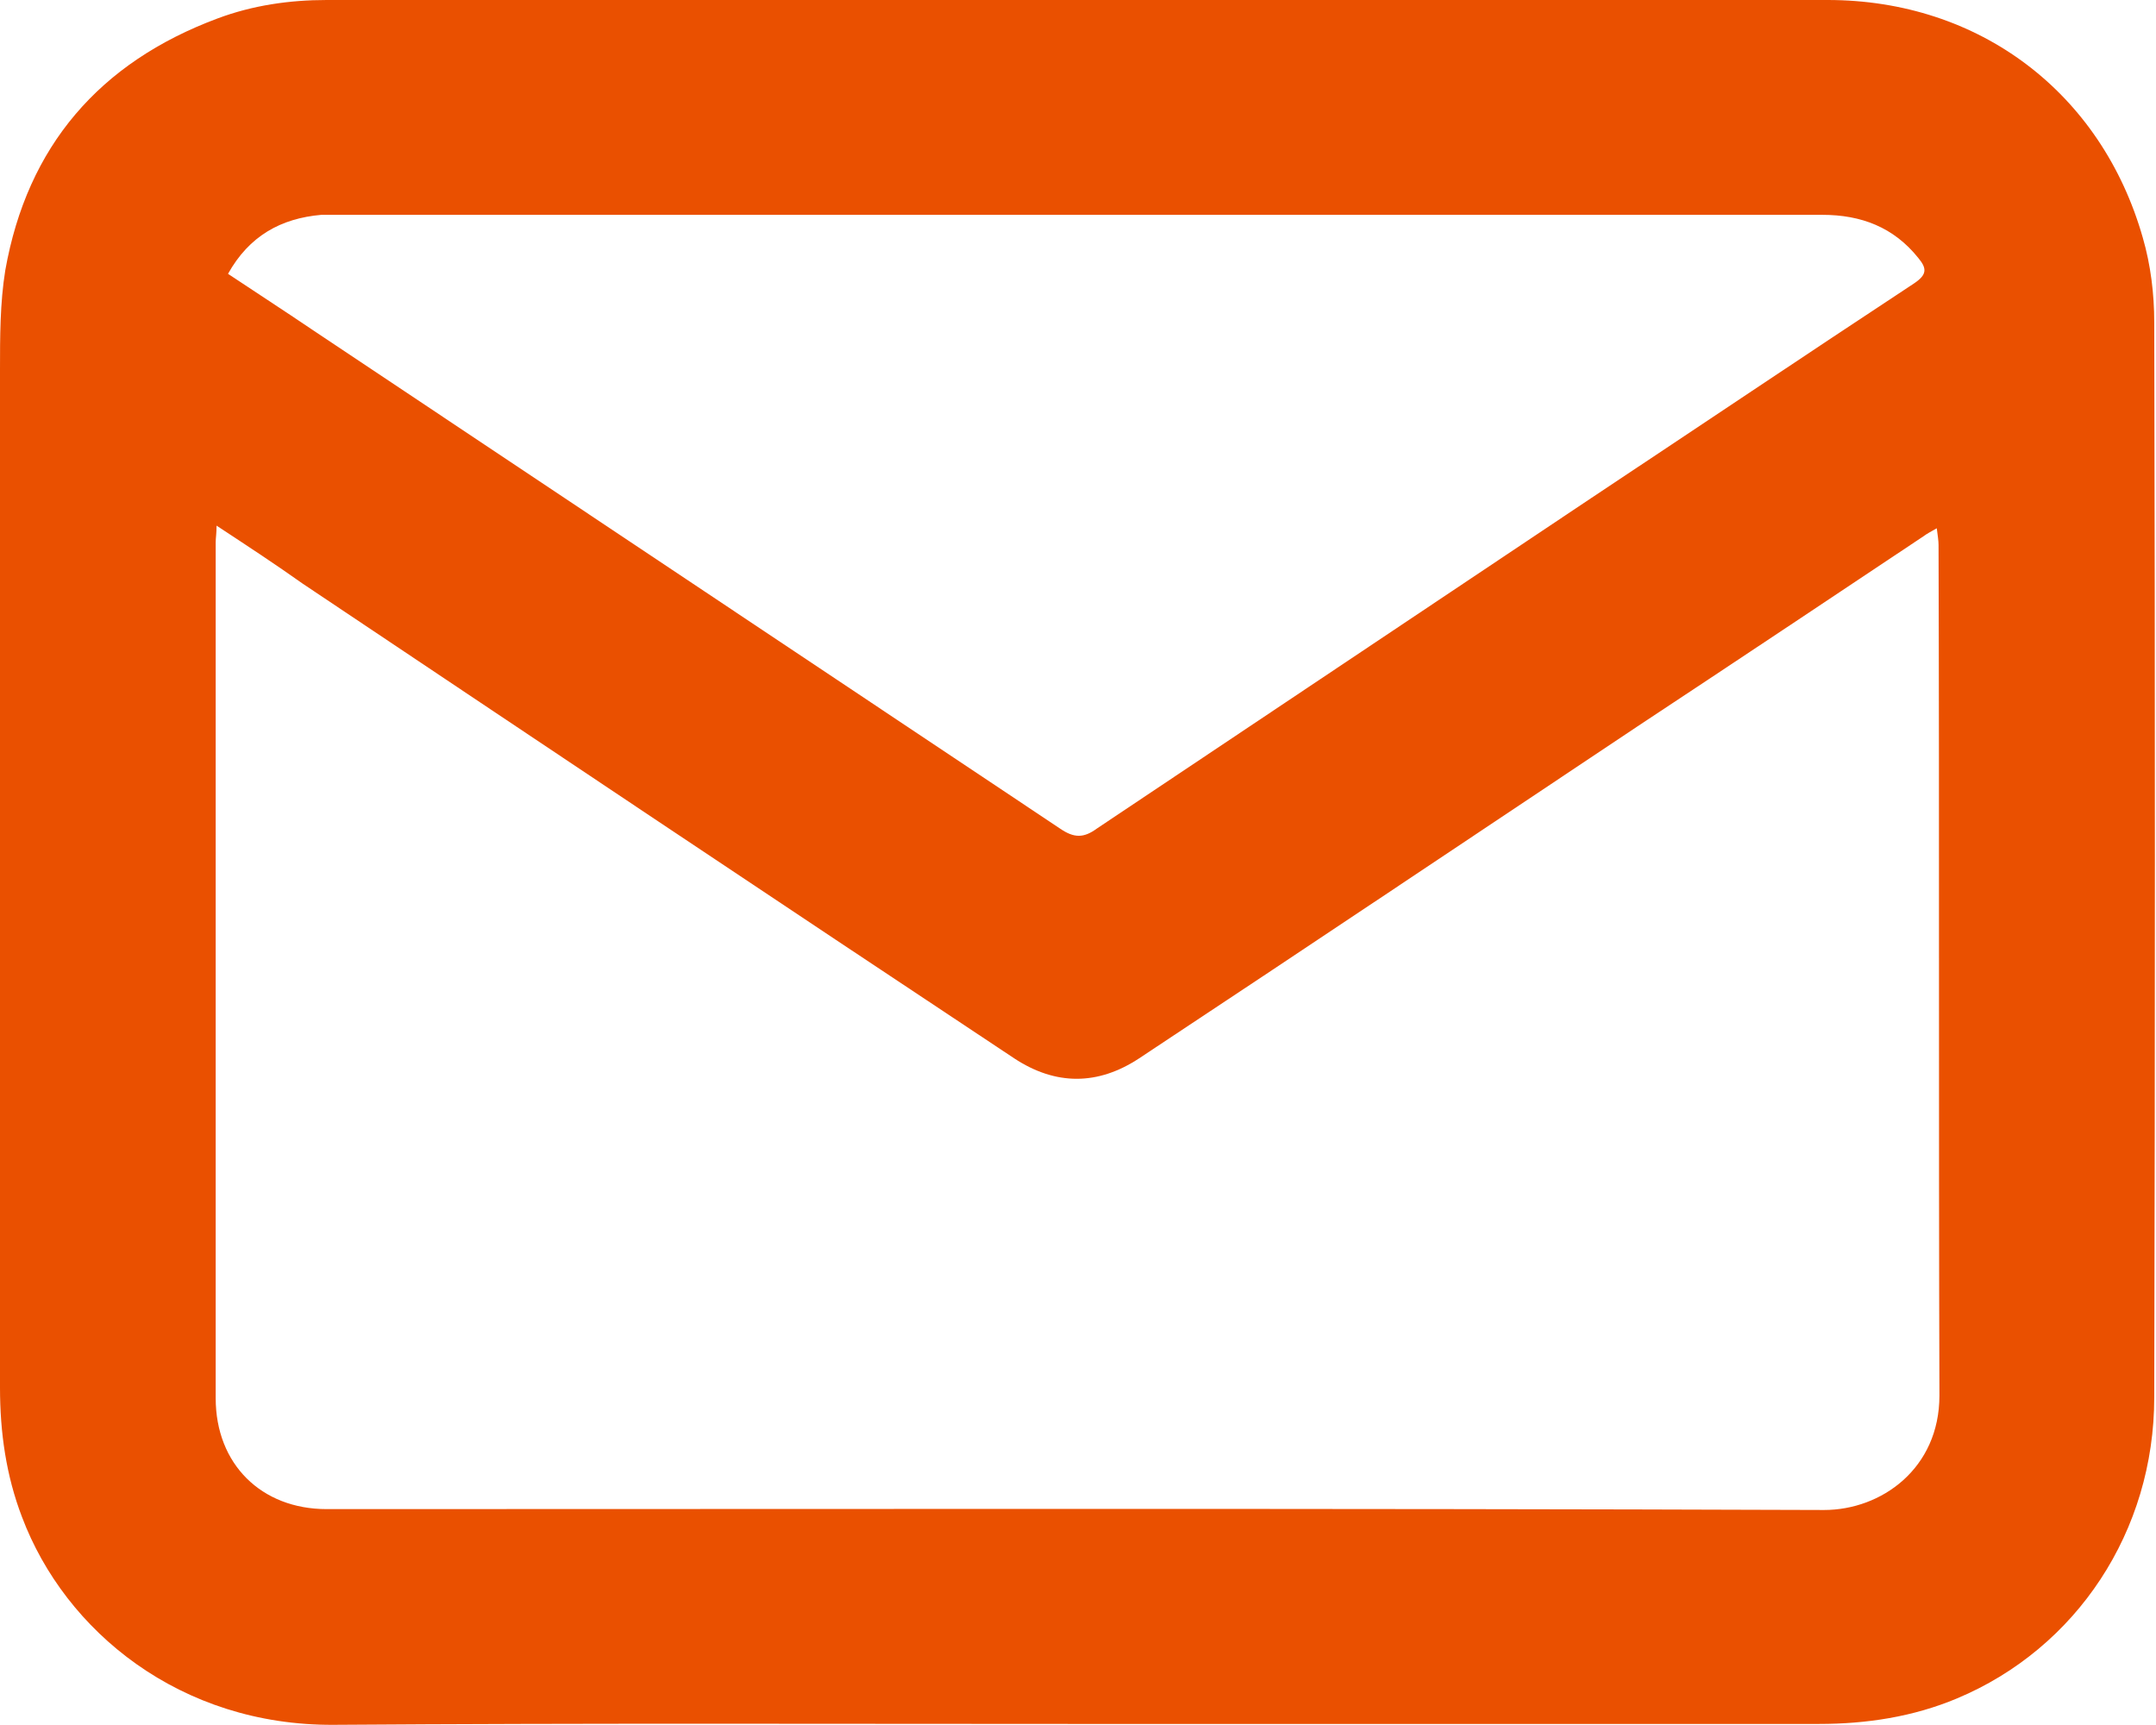
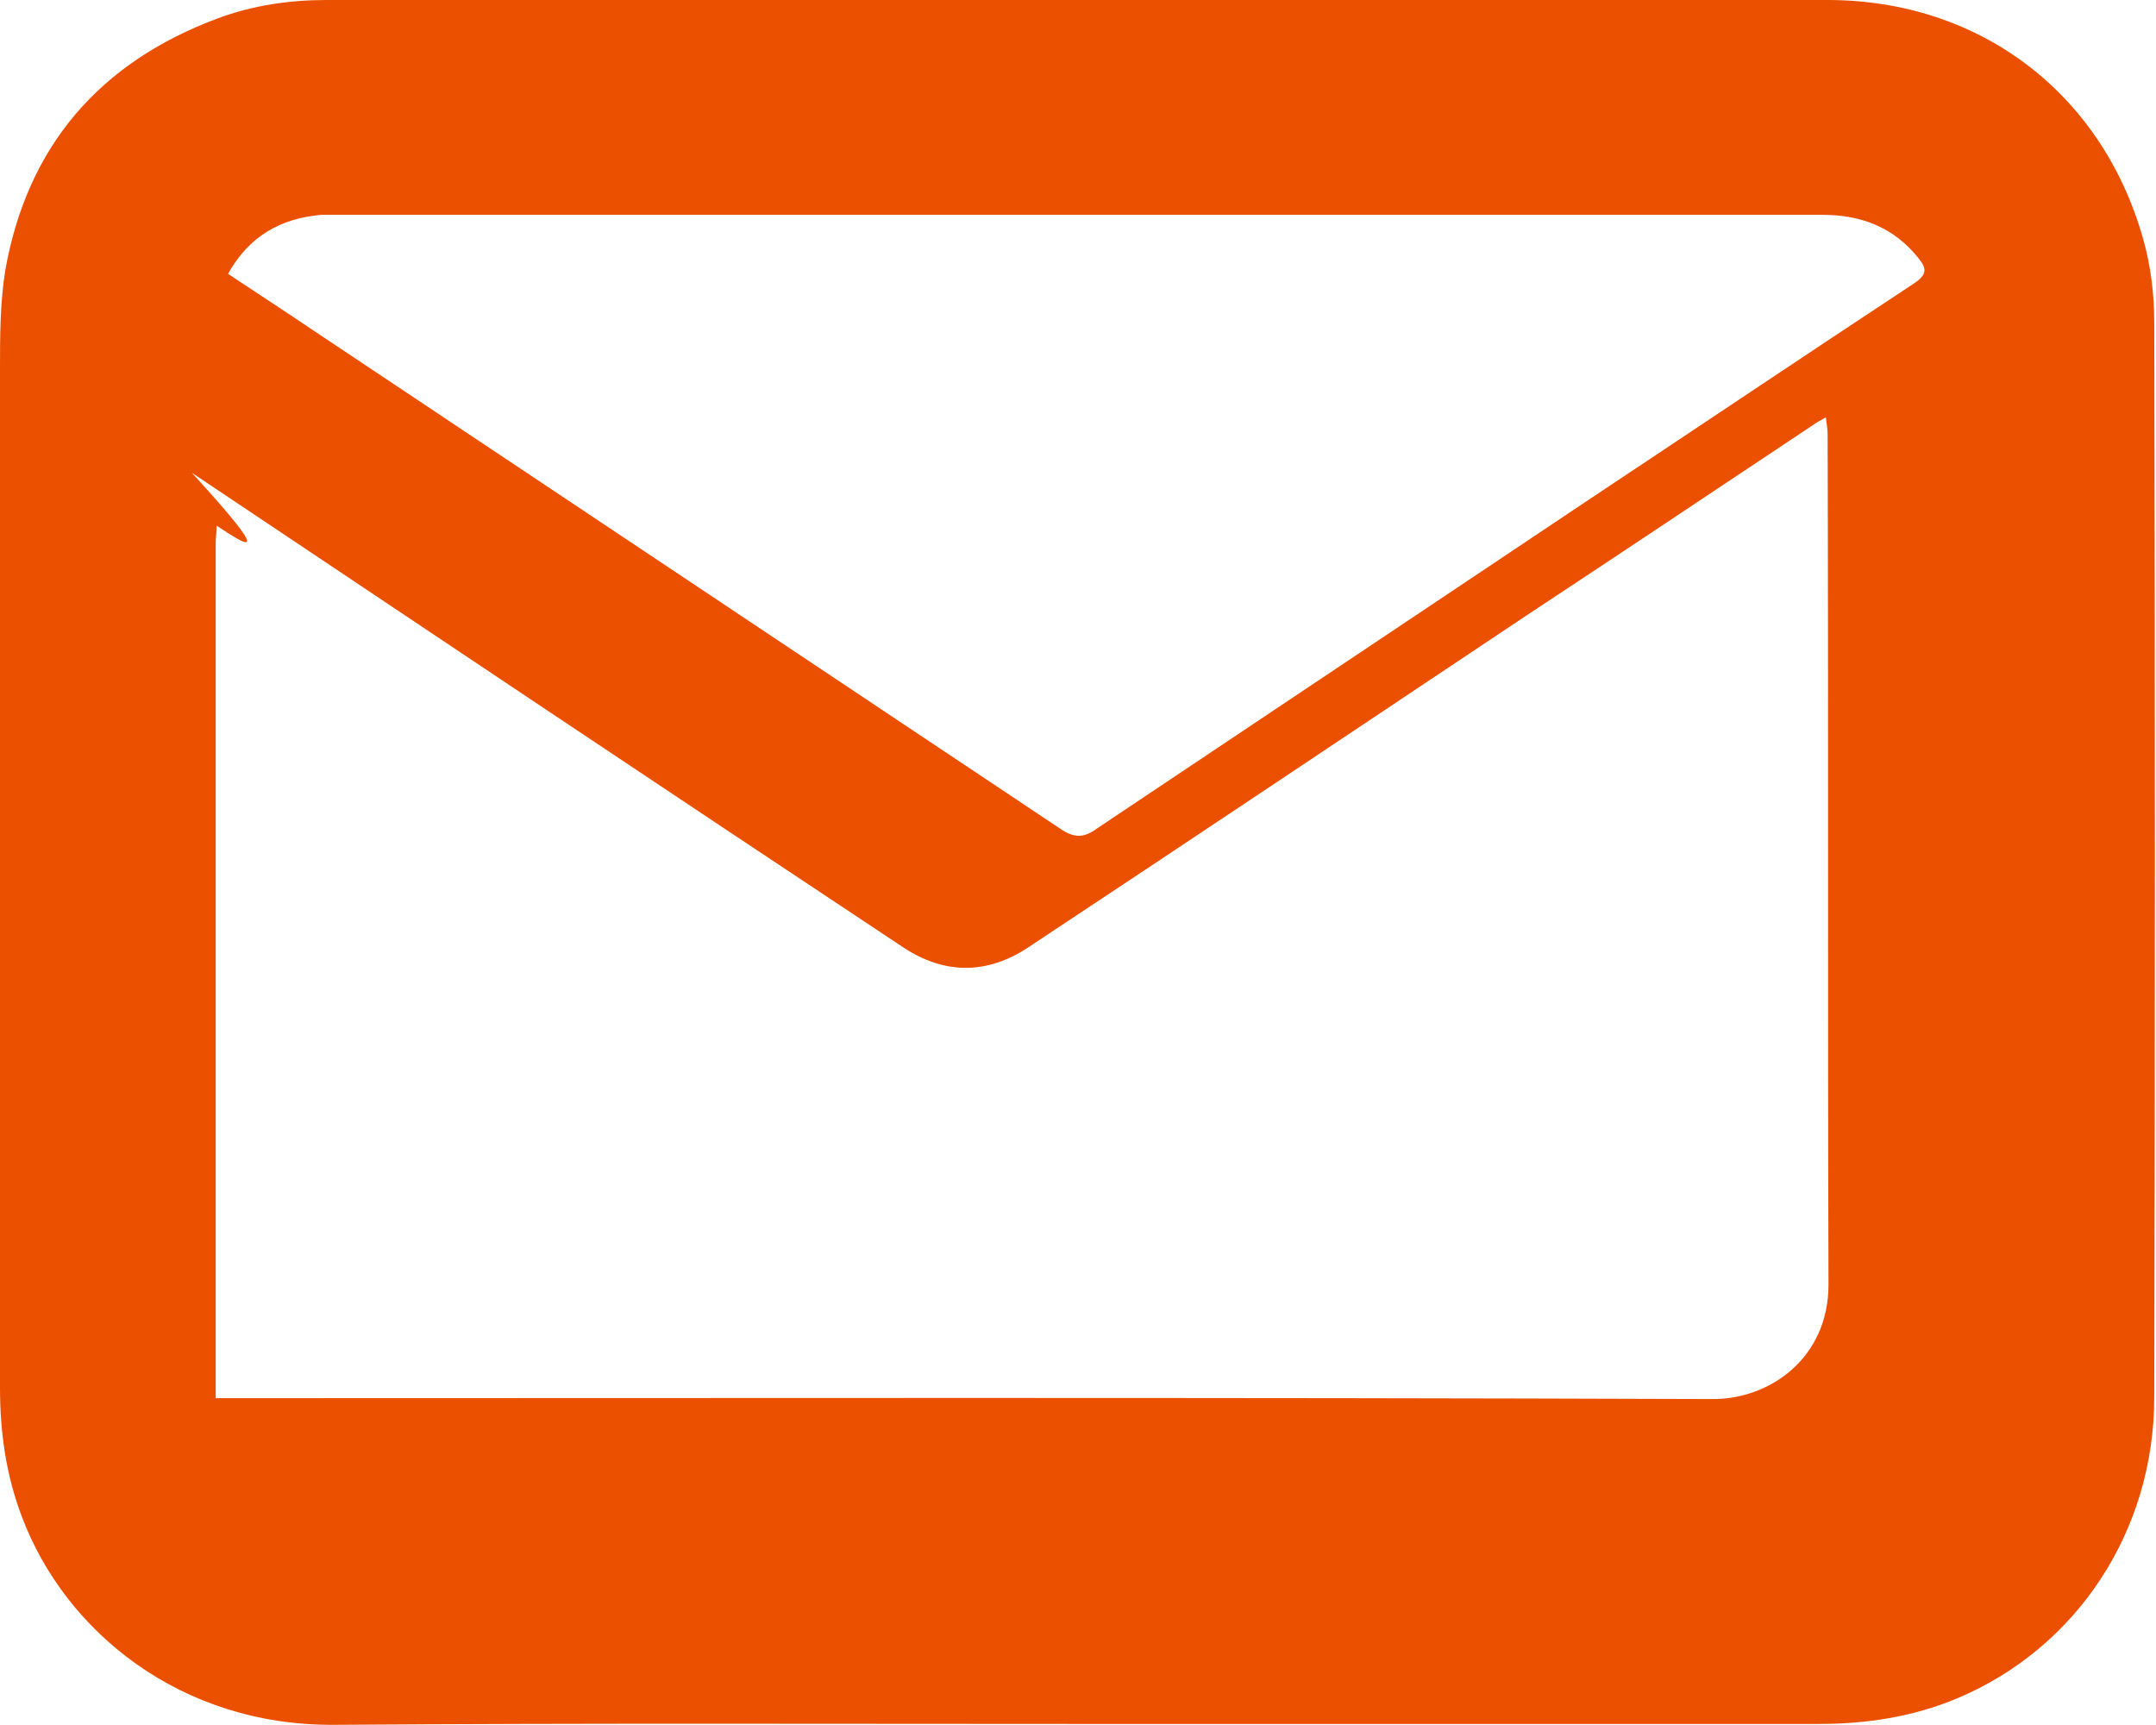
<svg xmlns="http://www.w3.org/2000/svg" version="1.1" id="Capa_1" x="0px" y="0px" viewBox="0 0 24.49 19.59" style="enable-background:new 0 0 24.49 19.59;" xml:space="preserve">
  <style type="text/css">
	.st0{fill:#E75000;}
	.st1{fill:#E8E8E8;}
	.st2{fill:#EA5000;}
	.st3{fill:#FFFFFF;}
	.st4{fill-rule:evenodd;clip-rule:evenodd;}
	.st5{fill:#DEDAD5;}
	.st6{fill:#DB5D2A;}
	.st7{fill:none;}
</style>
-   <path class="st2" d="M12.24,19.58c-2.82,0-5.64-0.01-8.45,0.01c-1.74,0.01-3.05-1.06-3.54-2.36C0.07,16.76,0,16.27,0,15.76  C0,11.91,0,8.06,0,4.2C0,3.83,0,3.44,0.06,3.07c0.25-1.41,1.07-2.36,2.41-2.86C2.87,0.06,3.29,0,3.71,0c5.68,0,11.37,0,17.05,0  c1.72,0,3.11,1.05,3.58,2.7c0.09,0.31,0.13,0.64,0.13,0.96c0.01,4.07,0.01,8.14,0,12.21c0,1.52-0.88,2.85-2.24,3.42  c-0.5,0.21-1.03,0.29-1.57,0.29C17.86,19.58,15.05,19.58,12.24,19.58z M2.46,5.97c0,0.09-0.01,0.14-0.01,0.19c0,3.24,0,6.48,0,9.72  c0,0.75,0.52,1.26,1.26,1.26c5.67,0,11.34-0.01,17.01,0.01c0.65,0,1.31-0.47,1.31-1.3c-0.01-3.22,0-6.44-0.01-9.66  c0-0.05-0.01-0.11-0.02-0.19c-0.07,0.04-0.11,0.06-0.15,0.09c-1.08,0.72-2.16,1.44-3.25,2.16c-1.89,1.26-3.77,2.52-5.66,3.77  c-0.47,0.31-0.95,0.31-1.42,0c-2.7-1.79-5.39-3.59-8.08-5.39C3.13,6.41,2.81,6.2,2.46,5.97z M2.59,3.11  c0.33,0.22,0.64,0.42,0.95,0.63c2.83,1.89,5.67,3.78,8.5,5.67c0.16,0.11,0.27,0.11,0.42,0c1.87-1.25,3.74-2.5,5.61-3.75  c1.22-0.81,2.44-1.63,3.67-2.44c0.15-0.1,0.15-0.17,0.05-0.29c-0.28-0.35-0.65-0.49-1.09-0.49c-5.62,0-11.23,0-16.85,0  c-0.07,0-0.13,0-0.2,0C3.19,2.48,2.83,2.68,2.59,3.11z" />
+   <path class="st2" d="M12.24,19.58c-2.82,0-5.64-0.01-8.45,0.01c-1.74,0.01-3.05-1.06-3.54-2.36C0.07,16.76,0,16.27,0,15.76  C0,11.91,0,8.06,0,4.2C0,3.83,0,3.44,0.06,3.07c0.25-1.41,1.07-2.36,2.41-2.86C2.87,0.06,3.29,0,3.71,0c5.68,0,11.37,0,17.05,0  c1.72,0,3.11,1.05,3.58,2.7c0.09,0.31,0.13,0.64,0.13,0.96c0.01,4.07,0.01,8.14,0,12.21c0,1.52-0.88,2.85-2.24,3.42  c-0.5,0.21-1.03,0.29-1.57,0.29C17.86,19.58,15.05,19.58,12.24,19.58z M2.46,5.97c0,0.09-0.01,0.14-0.01,0.19c0,3.24,0,6.48,0,9.72  c5.67,0,11.34-0.01,17.01,0.01c0.65,0,1.31-0.47,1.31-1.3c-0.01-3.22,0-6.44-0.01-9.66  c0-0.05-0.01-0.11-0.02-0.19c-0.07,0.04-0.11,0.06-0.15,0.09c-1.08,0.72-2.16,1.44-3.25,2.16c-1.89,1.26-3.77,2.52-5.66,3.77  c-0.47,0.31-0.95,0.31-1.42,0c-2.7-1.79-5.39-3.59-8.08-5.39C3.13,6.41,2.81,6.2,2.46,5.97z M2.59,3.11  c0.33,0.22,0.64,0.42,0.95,0.63c2.83,1.89,5.67,3.78,8.5,5.67c0.16,0.11,0.27,0.11,0.42,0c1.87-1.25,3.74-2.5,5.61-3.75  c1.22-0.81,2.44-1.63,3.67-2.44c0.15-0.1,0.15-0.17,0.05-0.29c-0.28-0.35-0.65-0.49-1.09-0.49c-5.62,0-11.23,0-16.85,0  c-0.07,0-0.13,0-0.2,0C3.19,2.48,2.83,2.68,2.59,3.11z" />
</svg>